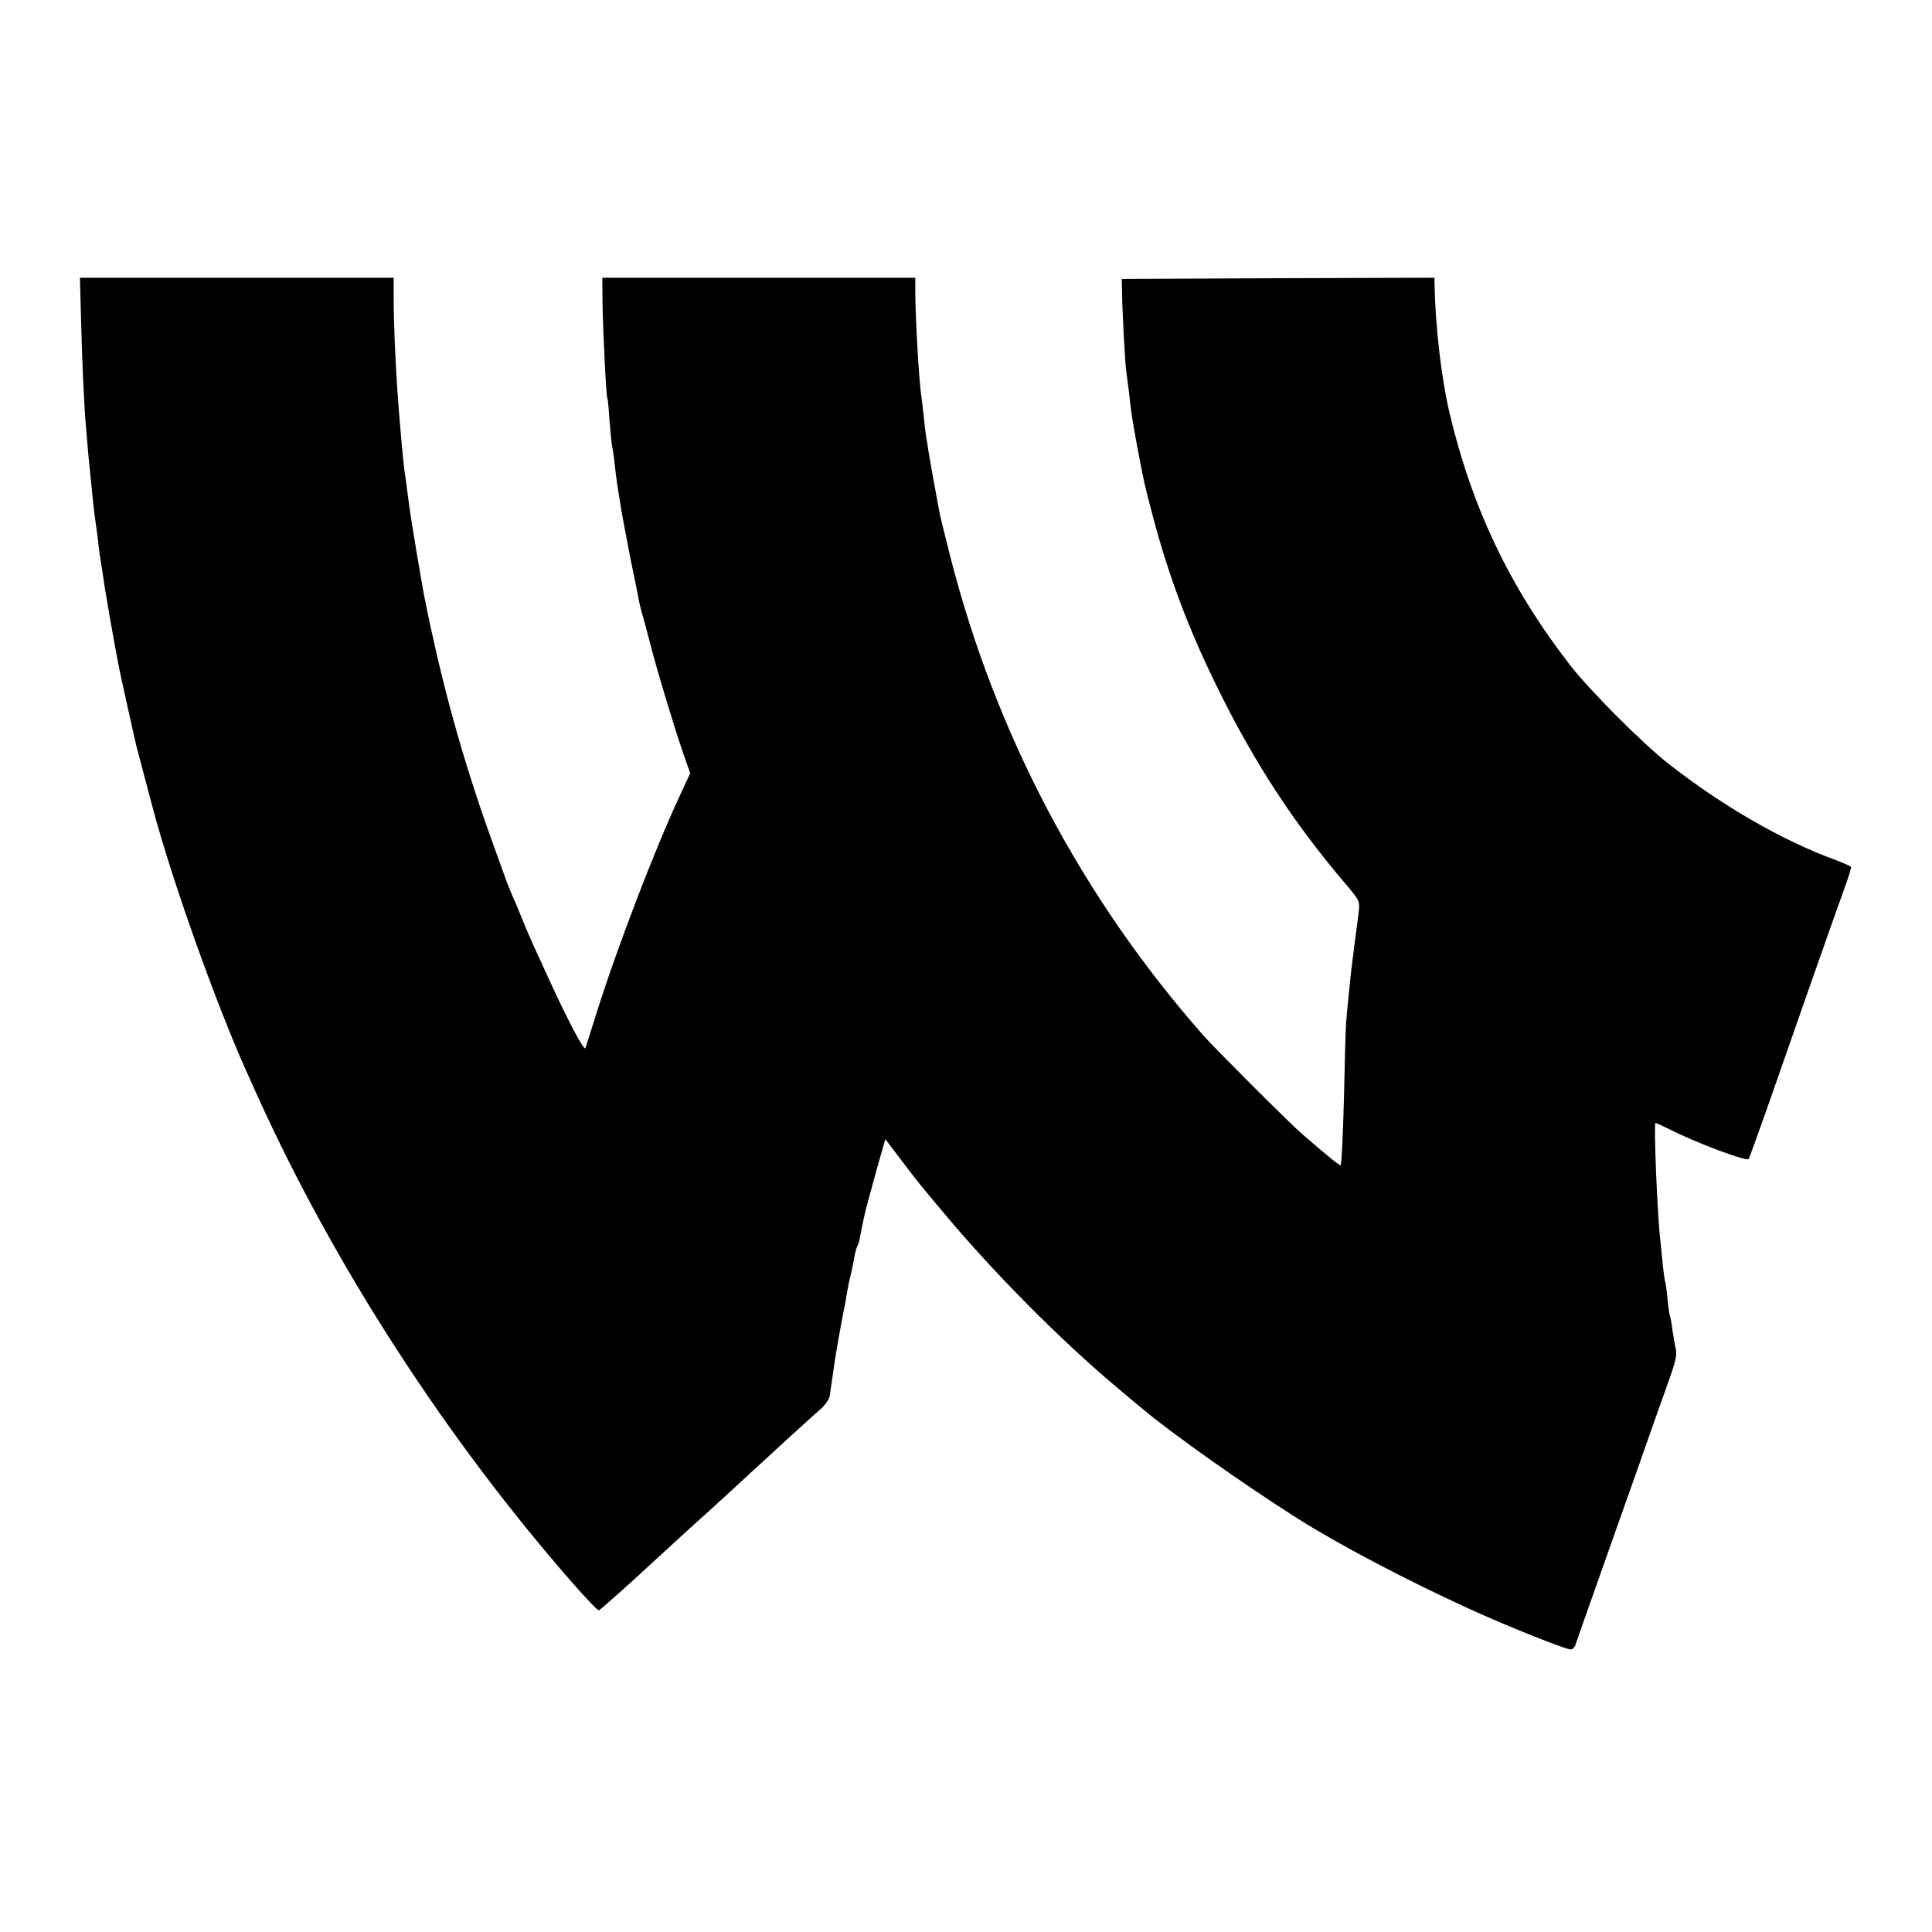
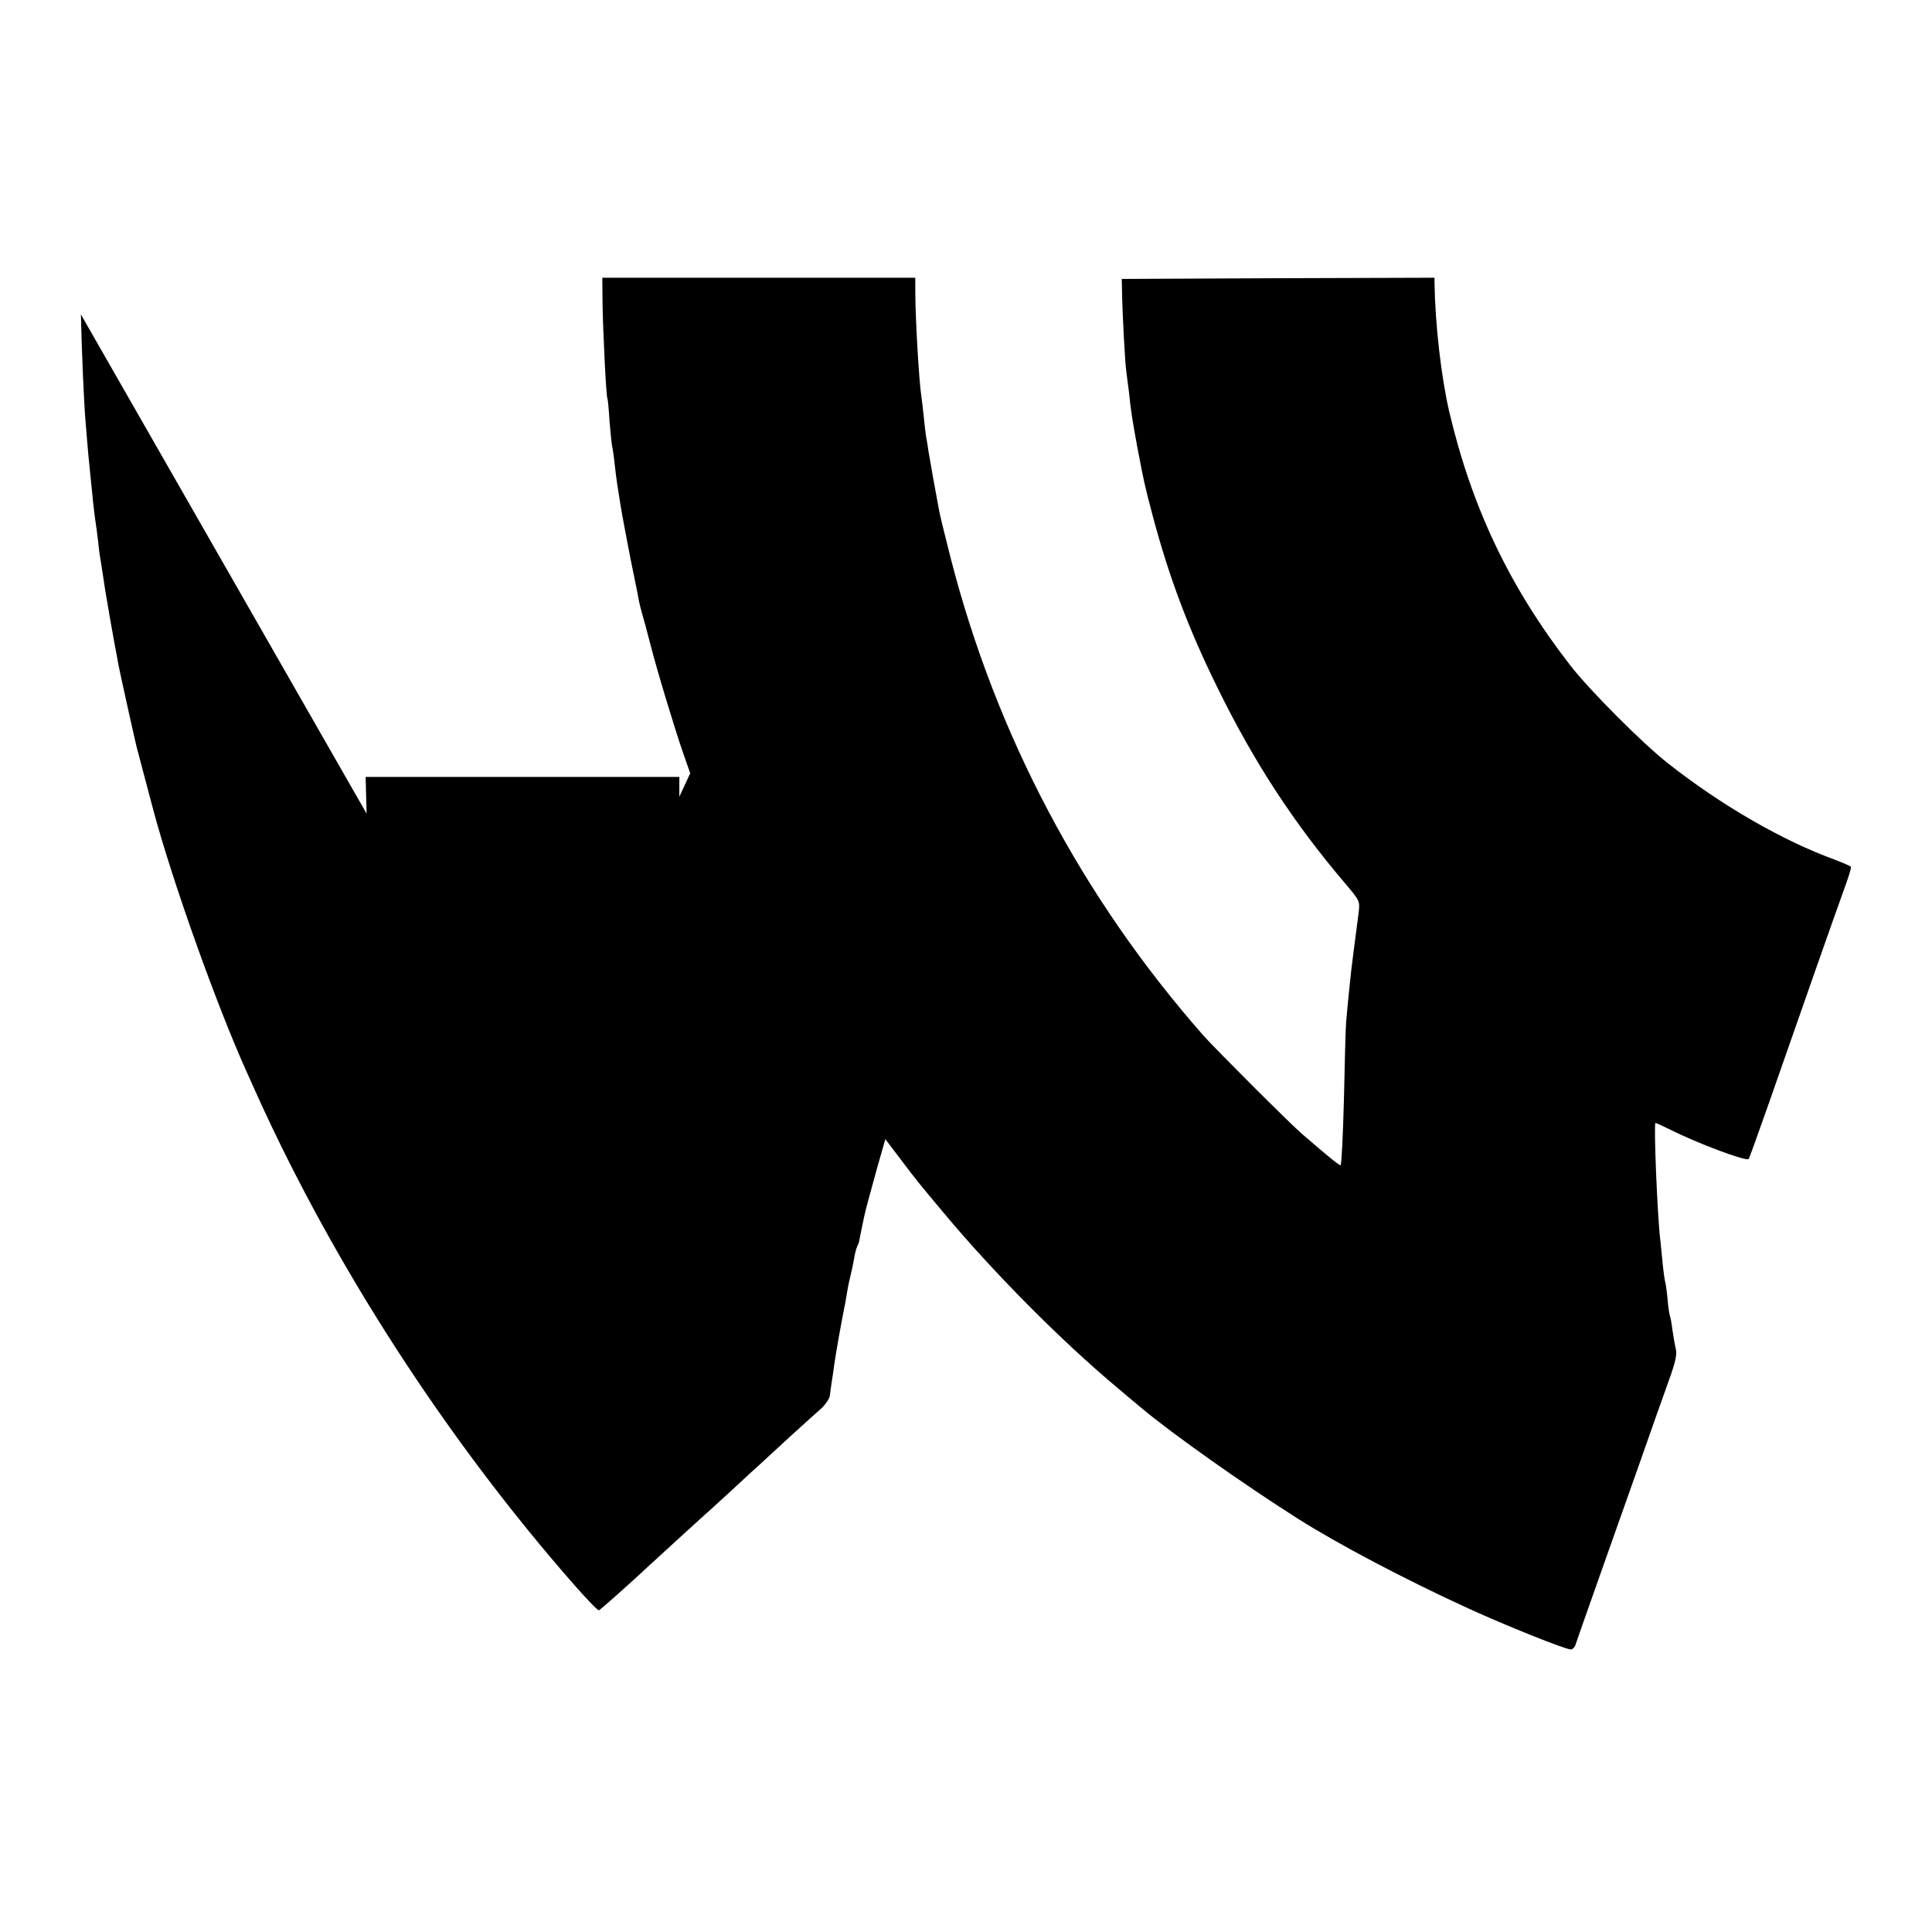
<svg xmlns="http://www.w3.org/2000/svg" version="1.0" width="800pt" height="800pt" viewBox="0 0 800 800" preserveAspectRatio="xMidYMid meet">
  <g transform="translate(0,800) scale(0.1,-0.1)" fill="#000000" stroke="none">
-     <path d="M335 6698 c4 -170 13 -377 20 -453 2 -27 7 -81 10 -120 4 -38 8 -83 10 -100 2 -16 6 -61 10 -100 4 -38 9 -78 11 -89 2 -10 6 -44 10 -75 3 -31 7 -63 9 -71 3 -16 14 -90 20 -130 5 -33 34 -198 40 -230 3 -14 9 -47 14 -75 5 -27 24 -113 41 -190 17 -77 33 -147 35 -155 2 -8 15 -58 29 -110 14 -52 32 -122 41 -155 81 -301 261 -805 387 -1085 11 -25 32 -70 45 -100 320 -705 782 -1420 1311 -2023 52 -59 98 -107 102 -105 7 3 133 115 211 188 43 40 200 183 220 201 11 9 65 59 121 110 56 52 111 103 124 114 12 11 64 59 115 106 52 47 109 99 128 115 18 17 35 41 37 54 2 14 5 40 8 58 3 18 8 52 11 75 5 38 31 183 41 232 3 11 7 36 10 55 3 19 9 51 14 70 5 19 12 53 16 75 3 22 10 47 14 55 4 8 8 18 8 23 1 7 22 110 28 132 2 6 5 19 8 30 3 11 20 74 38 139 l34 119 63 -83 c76 -100 68 -90 181 -225 202 -242 481 -524 715 -720 44 -37 91 -77 105 -88 120 -101 419 -313 645 -456 166 -105 442 -251 707 -372 150 -69 400 -169 422 -169 8 0 18 10 21 23 4 12 42 121 85 242 43 121 119 337 170 480 50 143 108 307 129 365 29 80 36 112 30 135 -4 17 -10 52 -14 79 -3 27 -8 52 -10 56 -2 4 -7 35 -10 70 -3 35 -8 66 -9 69 -2 3 -7 38 -11 76 -4 39 -8 84 -10 100 -12 94 -28 485 -20 485 3 0 29 -12 58 -26 112 -57 320 -135 328 -123 4 7 39 105 79 218 126 361 281 803 315 896 18 49 32 92 29 96 -2 3 -32 16 -66 29 -217 79 -470 225 -691 399 -106 83 -325 303 -405 406 -251 324 -407 652 -501 1050 -33 143 -58 357 -61 533 l0 22 -647 -2 -648 -3 1 -50 c1 -84 13 -308 18 -335 2 -14 7 -52 11 -85 8 -79 13 -110 35 -230 27 -140 26 -140 65 -288 67 -250 147 -463 267 -706 150 -306 315 -559 528 -809 61 -72 61 -73 56 -120 -12 -90 -27 -207 -31 -242 -4 -35 -14 -131 -21 -213 -2 -23 -6 -166 -9 -317 -4 -151 -10 -275 -14 -275 -7 0 -50 35 -160 130 -50 43 -357 350 -406 405 -506 574 -862 1249 -1050 1985 -24 94 -46 184 -48 200 -3 17 -13 71 -22 120 -9 50 -18 104 -21 120 -2 17 -6 41 -9 55 -2 14 -7 52 -10 85 -3 33 -8 71 -10 85 -10 68 -24 308 -25 428 l0 62 -648 0 -648 0 1 -107 c2 -122 15 -385 20 -393 2 -3 6 -45 9 -95 4 -49 9 -97 11 -105 2 -8 7 -40 10 -70 3 -30 8 -66 10 -80 2 -14 9 -56 15 -95 6 -38 25 -137 41 -220 17 -82 33 -161 35 -175 3 -14 9 -38 14 -55 5 -16 19 -68 31 -115 28 -111 101 -352 138 -459 l29 -83 -45 -97 c-102 -219 -257 -623 -343 -896 -22 -71 -43 -137 -46 -145 -5 -14 -75 119 -153 290 -19 41 -47 102 -62 135 -15 33 -37 85 -49 115 -12 30 -28 69 -36 85 -7 17 -20 48 -28 70 -8 22 -33 92 -56 155 -123 340 -213 665 -285 1030 -9 46 -54 315 -59 355 -10 76 -17 130 -21 155 -6 42 -22 221 -30 340 -8 113 -15 285 -15 378 l0 82 -649 0 -650 0 4 -152z" />
+     <path d="M335 6698 c4 -170 13 -377 20 -453 2 -27 7 -81 10 -120 4 -38 8 -83 10 -100 2 -16 6 -61 10 -100 4 -38 9 -78 11 -89 2 -10 6 -44 10 -75 3 -31 7 -63 9 -71 3 -16 14 -90 20 -130 5 -33 34 -198 40 -230 3 -14 9 -47 14 -75 5 -27 24 -113 41 -190 17 -77 33 -147 35 -155 2 -8 15 -58 29 -110 14 -52 32 -122 41 -155 81 -301 261 -805 387 -1085 11 -25 32 -70 45 -100 320 -705 782 -1420 1311 -2023 52 -59 98 -107 102 -105 7 3 133 115 211 188 43 40 200 183 220 201 11 9 65 59 121 110 56 52 111 103 124 114 12 11 64 59 115 106 52 47 109 99 128 115 18 17 35 41 37 54 2 14 5 40 8 58 3 18 8 52 11 75 5 38 31 183 41 232 3 11 7 36 10 55 3 19 9 51 14 70 5 19 12 53 16 75 3 22 10 47 14 55 4 8 8 18 8 23 1 7 22 110 28 132 2 6 5 19 8 30 3 11 20 74 38 139 l34 119 63 -83 c76 -100 68 -90 181 -225 202 -242 481 -524 715 -720 44 -37 91 -77 105 -88 120 -101 419 -313 645 -456 166 -105 442 -251 707 -372 150 -69 400 -169 422 -169 8 0 18 10 21 23 4 12 42 121 85 242 43 121 119 337 170 480 50 143 108 307 129 365 29 80 36 112 30 135 -4 17 -10 52 -14 79 -3 27 -8 52 -10 56 -2 4 -7 35 -10 70 -3 35 -8 66 -9 69 -2 3 -7 38 -11 76 -4 39 -8 84 -10 100 -12 94 -28 485 -20 485 3 0 29 -12 58 -26 112 -57 320 -135 328 -123 4 7 39 105 79 218 126 361 281 803 315 896 18 49 32 92 29 96 -2 3 -32 16 -66 29 -217 79 -470 225 -691 399 -106 83 -325 303 -405 406 -251 324 -407 652 -501 1050 -33 143 -58 357 -61 533 l0 22 -647 -2 -648 -3 1 -50 c1 -84 13 -308 18 -335 2 -14 7 -52 11 -85 8 -79 13 -110 35 -230 27 -140 26 -140 65 -288 67 -250 147 -463 267 -706 150 -306 315 -559 528 -809 61 -72 61 -73 56 -120 -12 -90 -27 -207 -31 -242 -4 -35 -14 -131 -21 -213 -2 -23 -6 -166 -9 -317 -4 -151 -10 -275 -14 -275 -7 0 -50 35 -160 130 -50 43 -357 350 -406 405 -506 574 -862 1249 -1050 1985 -24 94 -46 184 -48 200 -3 17 -13 71 -22 120 -9 50 -18 104 -21 120 -2 17 -6 41 -9 55 -2 14 -7 52 -10 85 -3 33 -8 71 -10 85 -10 68 -24 308 -25 428 l0 62 -648 0 -648 0 1 -107 c2 -122 15 -385 20 -393 2 -3 6 -45 9 -95 4 -49 9 -97 11 -105 2 -8 7 -40 10 -70 3 -30 8 -66 10 -80 2 -14 9 -56 15 -95 6 -38 25 -137 41 -220 17 -82 33 -161 35 -175 3 -14 9 -38 14 -55 5 -16 19 -68 31 -115 28 -111 101 -352 138 -459 l29 -83 -45 -97 l0 82 -649 0 -650 0 4 -152z" />
  </g>
</svg>